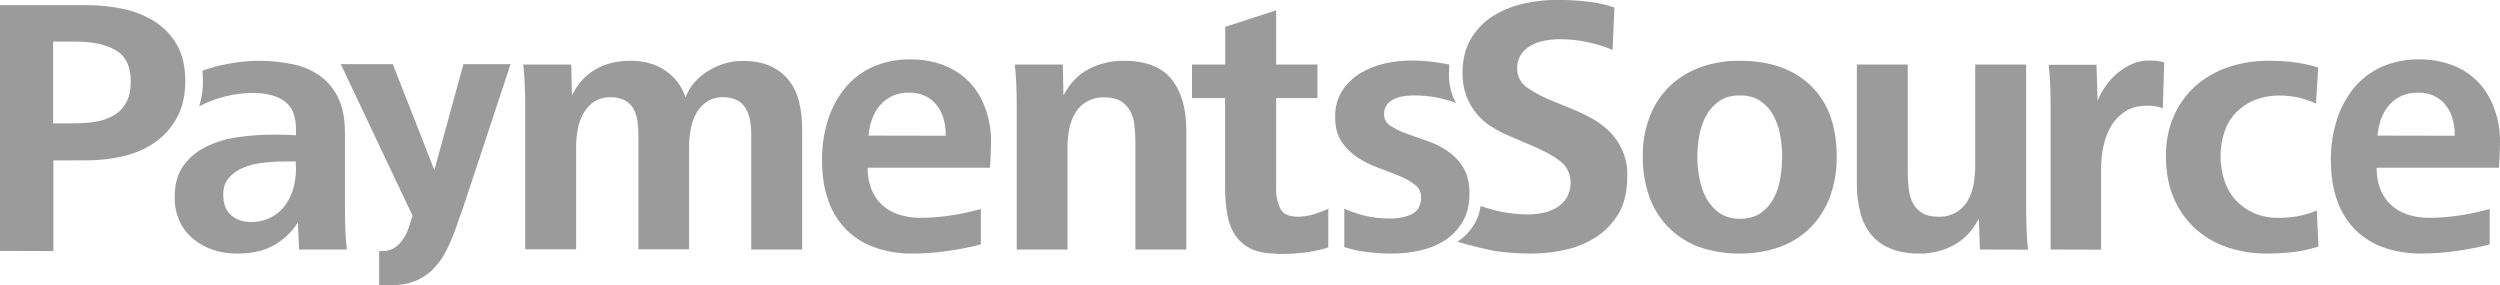
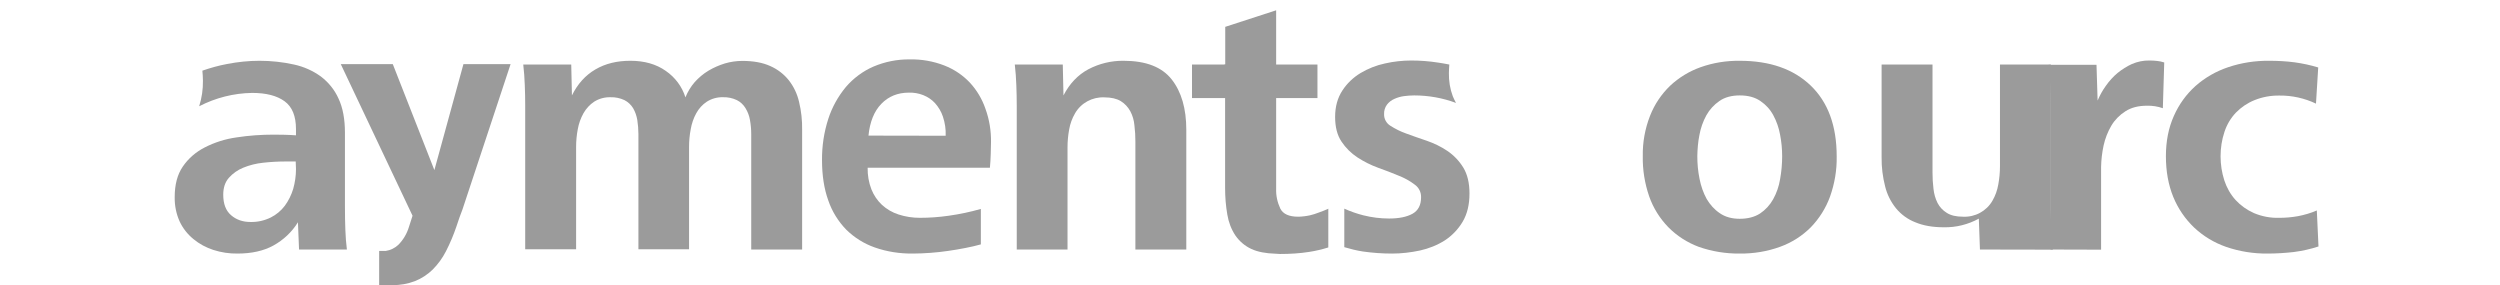
<svg xmlns="http://www.w3.org/2000/svg" version="1.1" id="Layer_1" x="0px" y="0px" viewBox="0 0 1797.4 205" style="enable-background:new 0 0 1797.4 205;" xml:space="preserve">
  <style type="text/css">
	.st0{fill:#9B9B9B;}
</style>
  <g>
    <path class="st0" d="M377.6,179.4V76c0-4.9-0.1-9.9-0.3-14.8s-0.5-9.9-1.1-14.8h34.5l0.5,22.2c4.1-8.3,9.7-14.5,16.9-18.7   s15.5-6.2,25.1-6.2c10.1,0,18.6,2.4,25.5,7.3c6.7,4.6,11.7,11.3,14.1,19c1.6-4,3.9-7.8,6.7-11c2.9-3.2,6.2-6,9.9-8.2   c3.7-2.2,7.6-3.9,11.8-5.2c4.1-1.2,8.3-1.8,12.5-1.8c7.9,0,14.6,1.2,20.1,3.7c5.2,2.3,9.8,5.8,13.3,10.2c3.6,4.6,6.1,9.9,7.4,15.6   c1.6,6.6,2.3,13.3,2.2,20v86.1h-36.6v-83c0-3.4-0.3-6.7-0.9-10.1c-0.5-3-1.6-5.9-3.2-8.5c-1.5-2.5-3.6-4.5-6.2-5.8   c-3.1-1.5-6.6-2.2-10-2.1c-4.1-0.1-8.1,1-11.6,3.2c-3.2,2.1-5.8,5-7.6,8.3c-2,3.6-3.3,7.5-4,11.5c-0.8,4.2-1.2,8.5-1.2,12.7v73.6   H459V96.4c0-3.4-0.3-6.7-0.8-10.1c-0.5-3-1.5-5.9-3-8.5c-1.5-2.5-3.7-4.5-6.2-5.8c-3.2-1.5-6.6-2.2-10.1-2.1   c-4.1-0.1-8.2,1-11.7,3.2c-3.2,2.1-5.8,5-7.7,8.3c-2,3.6-3.4,7.5-4.1,11.5c-0.8,4.2-1.2,8.5-1.2,12.7v73.6h-36.6V179.4z" />
    <path class="st0" d="M731,179.4V76c0-4.9-0.1-9.9-0.3-14.8s-0.5-9.9-1.1-14.8h34.5l0.5,22.2c4.4-8.5,10.4-14.8,17.9-18.8   c7.8-4.1,16.5-6.2,25.3-6.1c16.1,0,27.6,4.5,34.6,13.4s10.5,21,10.5,36.2v86.1h-36.6v-77.6c0-3.9-0.2-7.8-0.7-11.7   c-0.3-3.6-1.3-7-3-10.2c-1.6-2.9-3.9-5.4-6.8-7.2c-3-1.8-6.9-2.7-11.8-2.7c-8.6-0.4-16.8,4-21.1,11.5c-2.1,3.6-3.5,7.5-4.2,11.5   c-0.8,4.3-1.2,8.6-1.2,13v73.4L731,179.4z" />
    <path class="st0" d="M1221.4,177.5c-8.3-3.1-15.8-7.9-22-14.2c-6.1-6.3-10.8-13.8-13.7-22.1c-3.2-9.3-4.8-19.1-4.6-28.9   c-0.2-9.9,1.6-19.8,5.2-29c3.2-8.2,8.1-15.5,14.4-21.6c6.3-5.9,13.8-10.5,22-13.4c9-3.2,18.5-4.7,28.1-4.6c21.6,0,38.6,5.9,51,17.8   s18.7,28.8,18.7,50.9c0.2,9.9-1.5,19.7-4.8,29c-3,8.2-7.7,15.7-13.8,22c-6.2,6.2-13.7,11-22,14c-9.3,3.4-19.2,5-29.1,4.9   C1240.8,182.4,1230.9,180.8,1221.4,177.5 M1227,143c2.4,4.1,5.6,7.7,9.5,10.3c3.9,2.7,8.7,4,14.3,4c5.8,0,10.7-1.3,14.6-3.8   c3.9-2.6,7.1-6.1,9.4-10.2c2.5-4.5,4.2-9.4,5-14.4c1-5.5,1.5-11,1.5-16.6c0-5.2-0.5-10.4-1.5-15.5c-0.9-4.9-2.5-9.6-4.9-14   c-2.2-4.1-5.4-7.6-9.3-10.2c-3.9-2.7-8.8-4-14.8-4c-5.8,0-10.7,1.3-14.6,4s-7.1,6.2-9.4,10.3c-2.4,4.4-4.1,9.2-5,14.2   c-1,5-1.4,10.1-1.5,15.2c0,5.5,0.5,10.9,1.6,16.3C1222.9,133.7,1224.6,138.6,1227,143" />
-     <path class="st0" d="M1423.5,179.4l-0.8-22.2c-4.4,8.5-10.3,14.8-17.8,18.9c-7.7,4.2-16.4,6.4-25.2,6.2c-8,0-14.8-1.2-20.5-3.6   c-5.4-2.1-10.2-5.6-13.9-10.1c-3.7-4.6-6.4-10-7.8-15.8c-1.7-6.7-2.6-13.7-2.5-20.7V46.4h36.6V124c0,3.9,0.2,7.9,0.7,11.8   c0.4,3.5,1.3,6.9,2.9,10.1c1.5,2.9,3.8,5.4,6.6,7.1c2.9,1.9,6.8,2.8,11.8,2.8c8.6,0.4,16.8-4,21.1-11.5c2.1-3.6,3.5-7.6,4.2-11.7   c0.8-4.3,1.2-8.7,1.2-13.1V46.4h36.6v103.1c0,4.9,0.1,9.9,0.3,15s0.5,10.1,1.1,15L1423.5,179.4z" />
+     <path class="st0" d="M1423.5,179.4l-0.8-22.2c-7.7,4.2-16.4,6.4-25.2,6.2c-8,0-14.8-1.2-20.5-3.6   c-5.4-2.1-10.2-5.6-13.9-10.1c-3.7-4.6-6.4-10-7.8-15.8c-1.7-6.7-2.6-13.7-2.5-20.7V46.4h36.6V124c0,3.9,0.2,7.9,0.7,11.8   c0.4,3.5,1.3,6.9,2.9,10.1c1.5,2.9,3.8,5.4,6.6,7.1c2.9,1.9,6.8,2.8,11.8,2.8c8.6,0.4,16.8-4,21.1-11.5c2.1-3.6,3.5-7.6,4.2-11.7   c0.8-4.3,1.2-8.7,1.2-13.1V46.4h36.6v103.1c0,4.9,0.1,9.9,0.3,15s0.5,10.1,1.1,15L1423.5,179.4z" />
    <path class="st0" d="M1474.3,179.4V76c0-4.9-0.1-9.8-0.3-14.7c-0.2-4.9-0.5-9.7-1.1-14.7h34.4l0.8,25.7c1.6-3.8,3.6-7.4,6-10.7   c2.4-3.4,5.2-6.5,8.3-9.1c3.2-2.6,6.7-4.8,10.4-6.5c4-1.7,8.3-2.6,12.6-2.5c1.8,0,3.6,0.1,5.4,0.3c1.7,0.2,3.5,0.5,5.2,1.1l-1,32.9   c-3.7-1.3-7.5-1.9-11.4-1.8c-6.2,0-11.3,1.3-15.5,4c-4.1,2.6-7.6,6.1-10.1,10.3c-2.6,4.4-4.5,9.3-5.6,14.3   c-1.1,5.1-1.7,10.3-1.8,15.5v59.4L1474.3,179.4z" />
    <path class="st0" d="M1666.9,177.2c-5.8,1.9-11.7,3.2-17.8,4c-6.2,0.7-12.5,1.1-18.8,1.1c-10.1,0.1-20.2-1.5-29.8-4.8   c-8.6-3-16.4-7.7-23-13.9c-6.5-6.2-11.6-13.7-15-22c-3.5-8.6-5.3-18.3-5.3-29.3c0-10.8,1.9-20.4,5.7-28.9   c3.6-8.2,8.9-15.6,15.6-21.6c6.8-6,14.8-10.6,23.5-13.5c9.5-3.2,19.4-4.7,29.4-4.6c6.1,0,12.2,0.3,18.3,1.1c5.8,0.8,11.4,2,17,3.7   l-1.6,26c-8.2-3.9-17.2-5.9-26.2-5.8c-6.2-0.1-12.3,1-18,3.3c-5,2-9.6,5.1-13.4,9c-3.7,3.9-6.5,8.6-8.2,13.8   c-1.9,5.7-2.8,11.6-2.8,17.6c0,5.9,0.9,11.7,2.7,17.3c1.7,5.2,4.4,10,8.1,14.1c3.7,4,8.2,7.2,13.2,9.4c5.7,2.4,11.9,3.6,18.2,3.4   c4.5,0,9.1-0.4,13.5-1.2c4.6-0.9,9.2-2.2,13.5-4.1L1666.9,177.2z" />
-     <path class="st0" d="M0,180.4V3.7h62.5c9,0,18.1,0.9,26.9,2.9c8,1.7,15.6,4.9,22.5,9.3c6.4,4.2,11.8,10,15.5,16.7   c3.9,6.9,5.8,15.4,5.8,25.4c0,10.3-1.9,19-5.8,26.2c-3.7,7.1-9,13.1-15.5,17.8c-6.8,4.8-14.4,8.2-22.5,10.1   c-8.7,2.1-17.7,3.2-26.6,3.2H38.4v65.2L0,180.4z M38.2,88.7H52c5.2,0,10.4-0.3,15.6-1c4.7-0.6,9.2-2.1,13.4-4.3   c3.9-2.1,7.2-5.3,9.4-9.1c2.4-4,3.6-9.3,3.6-16c0-10.4-3.5-17.8-10.5-22s-16.7-6.4-29.1-6.4H38.2V88.7z" />
    <path class="st0" d="M248.3,165.3c-0.2-4.8-0.3-10.5-0.3-17.2V95.4c0-9.7-1.5-17.9-4.6-24.5c-2.8-6.3-7.2-11.7-12.7-15.9   c-5.8-4.2-12.4-7.1-19.3-8.6c-8.1-1.8-16.4-2.7-24.8-2.7c-7.8,0-15.6,0.8-23.3,2.3c-6,1.1-12,2.8-17.8,4.8c0.2,2.4,0.4,4.8,0.4,7.2   c0.1,6.2-0.8,12.4-2.7,18.4c11.8-6.1,24.8-9.4,38.1-9.6c10.1,0,17.8,2,23.3,6s8.2,10.7,8.2,20v4.5c-2.5-0.2-5.1-0.3-8-0.4   s-5.5-0.1-7.9-0.1c-9,0-18,0.6-26.9,2c-7.9,1.1-15.6,3.5-22.8,7.2c-6.3,3.2-11.8,7.9-15.8,13.8c-3.9,5.7-5.8,13-5.8,21.9   c-0.1,6.1,1.1,12.1,3.6,17.6c2.3,4.9,5.7,9.2,9.9,12.6c4.2,3.5,9.1,6.1,14.3,7.8c5.6,1.8,11.5,2.7,17.4,2.6   c10.1,0,18.7-1.9,25.8-5.8c7.2-4,13.3-9.7,17.6-16.7l0.8,19.6h34.4C248.8,174.8,248.5,170.1,248.3,165.3 M212.8,121.6   c0,4.8-0.7,9.6-2,14.2c-1.3,4.3-3.3,8.4-6,12.1c-2.7,3.6-6.2,6.5-10.2,8.5c-4.5,2.2-9.4,3.3-14.4,3.2c-5.7,0-10.3-1.6-14.1-4.9   s-5.6-8.2-5.6-14.7c0-5,1.3-9,4-12.1c2.8-3.2,6.4-5.7,10.3-7.3c4.6-1.9,9.5-3.1,14.4-3.6c5.3-0.6,10.7-0.9,16-0.9h7.4L212.8,121.6z   " />
    <path class="st0" d="M955.2,150c-2.4,1.1-4.8,2-7.3,2.9l0,0c-2,0.8-4,1.4-6.1,1.9c-1.3,0.3-2.7,0.5-4.1,0.7c-0.1,0-0.1,0-0.2,0   c-1.4,0.2-2.8,0.3-4.2,0.3c-6.5,0-10.8-1.9-12.8-5.8c-2.1-4.5-3.2-9.4-3-14.3V70.5h29.7V46.4h-29.7v-39l-36.6,11.9v26.9l-1,0.2H857   v24.1h23.8v64.7c0,6.4,0.5,12.8,1.6,19.1c0.9,5.4,2.8,10.5,5.8,15c2.9,4.2,6.9,7.6,11.5,9.7c4.5,2.1,10.3,3.2,17.3,3.4   c1.1,0,2.2,0.2,3.3,0.2c7,0,14.1-0.4,21-1.5c4.6-0.7,9.2-1.8,13.7-3.2V150H955.2z" />
    <path class="st0" d="M1051.6,159.4c3.3-5.6,4.9-12.3,4.9-20.3c0-7.6-1.5-13.8-4.5-18.7c-2.9-4.7-6.8-8.8-11.4-11.9   s-9.6-5.5-14.8-7.3c-5.3-1.8-10.2-3.5-14.8-5.2c-4-1.4-7.8-3.3-11.4-5.6c-2.9-1.8-4.6-5-4.5-8.3c-0.1-2.5,0.6-4.9,2.1-6.9   c1.4-1.8,3.2-3.2,5.3-4.1c2.2-1,4.6-1.7,7-2s4.8-0.5,7.3-0.5c10.2,0,20.4,1.8,30,5.4c-0.9-1.6-1.6-3.2-2.3-4.8   c-2-5.3-2.9-11-2.8-16.7c0-2.1,0.2-4.1,0.3-6.1c-2.6-0.5-5.2-1-8-1.4c-6.4-1-12.9-1.5-19.3-1.5c-6.4,0-12.7,0.7-18.9,2.1   c-6.2,1.3-12.2,3.7-17.6,6.9c-5.3,3.2-9.8,7.5-13.1,12.6c-3.4,5.2-5.2,11.5-5.2,18.9c0,7.3,1.5,13.2,4.6,17.8   c3,4.5,6.9,8.4,11.5,11.4s9.6,5.5,14.8,7.4c5.3,1.9,10.3,3.8,14.8,5.7c4.1,1.6,8,3.7,11.5,6.4c3,2.1,4.7,5.5,4.6,9.1   c0,5.7-2.1,9.6-6.2,11.9c-4.2,2.3-9.8,3.4-16.8,3.4c-6.3,0-12.5-0.8-18.5-2.3c-4.7-1.2-9.3-2.8-13.7-4.8v27.7   c4.4,1.3,8.8,2.4,13.3,3.1c7,1,14,1.5,21.1,1.5c6.7,0,13.4-0.8,20-2.2c6.3-1.4,12.4-3.8,17.9-7.3   C1044,169.4,1048.4,164.8,1051.6,159.4" />
-     <path class="st0" d="M1166.8,109c-2.1-5.1-5.1-9.7-8.9-13.7c-3.9-4-8.4-7.4-13.3-10.1c-5.3-2.9-10.8-5.5-16.5-7.7l-11.7-4.8   c-6.3-2.5-12.3-5.6-18-9.4c-5-3.5-7.6-8.1-7.6-13.9c-0.2-3.7,0.9-7.4,2.9-10.5c1.9-2.7,4.5-4.9,7.4-6.5c3.1-1.6,6.5-2.7,10-3.3   c3.5-0.6,7-0.9,10.5-0.9c6.3,0,12.7,0.6,18.9,1.9c6.5,1.3,12.8,3.2,18.9,5.8l1.3-30.5c-6.1-2.1-12.4-3.5-18.9-4.2   c-7.5-0.9-15.1-1.3-22.7-1.3c-7.7,0-15.3,0.9-22.8,2.5c-7.7,1.6-15.1,4.5-21.9,8.5c-6.7,4-12.3,9.6-16.4,16.2   c-4.3,6.8-6.5,15.2-6.5,25.3c-0.1,5.7,0.8,11.3,2.8,16.7c1.7,4.6,4.2,8.8,7.3,12.6c3,3.6,6.6,6.8,10.6,9.3c4.1,2.6,8.5,4.9,13,6.8   l14.3,6.1c9.9,4.1,17.3,8.1,22.3,12.1c4.8,3.6,7.5,9.3,7.4,15.2c0.1,3.9-0.9,7.8-2.9,11.1c-1.9,2.9-4.4,5.4-7.4,7.1   c-3.1,1.8-6.4,3.1-9.9,3.7c-3.5,0.7-7.1,1.1-10.7,1.1c-7.1-0.1-14.1-0.9-21.1-2.4c-0.6-0.1-8-2-12.7-3.7c-0.6,4.5-2.1,8.8-4.3,12.7   c-3.1,5.2-7.3,9.7-12.4,13c8.8,2.6,22.6,6.1,29.3,7c8,1,16,1.5,24,1.5s16-0.9,23.8-2.6c7.9-1.7,15.4-4.7,22.2-9   c6.7-4.2,12.3-10,16.4-16.8c4.2-7,6.4-15.8,6.4-26.4C1170.3,121.1,1169.2,114.9,1166.8,109" />
    <path class="st0" d="M712.5,102.1c0,2.2-0.1,5.1-0.2,8.6c-0.1,3.5-0.3,6.8-0.6,9.9h-87.9c-0.1,5.3,0.8,10.6,2.7,15.5   c1.7,4.3,4.3,8.1,7.6,11.2c3.4,3.1,7.5,5.5,11.9,6.9c4.9,1.6,10.1,2.4,15.3,2.4c7,0,13.9-0.5,20.8-1.5c7.8-1.1,15.5-2.7,23.1-4.9   v25.5c-3.4,1-7.2,1.8-11.2,2.6s-8.2,1.5-12.4,2.1s-8.5,1.1-12.8,1.4s-8.5,0.5-12.5,0.5c-9.3,0.1-18.6-1.3-27.4-4.4   c-7.7-2.7-14.7-7.1-20.5-12.8c-5.8-6-10.2-13.1-12.9-21c-3-8.3-4.5-18-4.5-28.9c-0.1-10.1,1.4-20.1,4.5-29.7   c2.7-8.4,7-16.1,12.6-22.9c5.4-6.3,12.2-11.4,19.8-14.7c8.2-3.5,17.1-5.3,26-5.2c8.6-0.2,17.1,1.3,25.1,4.4   c6.9,2.7,13.2,6.9,18.3,12.3c5,5.4,8.8,11.8,11.2,18.8C711.3,85.9,712.6,94,712.5,102.1 M679.9,97.6c0.2-4.7-0.5-9.3-2-13.8   c-1.2-3.6-3.2-6.9-5.7-9.7c-2.3-2.5-5.2-4.4-8.4-5.7c-3.3-1.3-6.8-1.9-10.3-1.8c-8.1,0-14.7,2.7-19.9,8.1s-8.2,13-9.2,22.8   L679.9,97.6L679.9,97.6z" />
-     <path class="st0" d="M1797.4,102.1c0,2.2-0.1,5.1-0.2,8.6s-0.3,6.8-0.6,9.9h-87.9c-0.1,5.3,0.8,10.6,2.7,15.5   c1.7,4.3,4.3,8.1,7.6,11.2c3.4,3.1,7.5,5.5,11.8,6.9c4.9,1.6,10.1,2.4,15.3,2.4c7,0,13.9-0.5,20.8-1.5c7.8-1.1,15.5-2.7,23.1-4.9   v25.5c-3.4,1-7.1,1.8-11.2,2.6s-8.2,1.5-12.4,2.1c-4.2,0.6-8.5,1.1-12.8,1.4c-4.3,0.3-8.5,0.5-12.5,0.5c-9.3,0.1-18.6-1.3-27.4-4.4   c-7.7-2.7-14.7-7.1-20.5-12.8c-5.8-6-10.2-13.1-12.9-21c-3-8.3-4.5-18-4.5-28.9c-0.1-10.1,1.4-20.1,4.5-29.7   c2.7-8.4,7-16.1,12.6-22.9c5.4-6.3,12.2-11.4,19.8-14.7c8.2-3.5,17.1-5.3,26-5.2c8.6-0.2,17.1,1.3,25.1,4.4   c6.9,2.7,13.2,6.9,18.3,12.3c5,5.4,8.8,11.8,11.2,18.8C1796.2,85.9,1797.5,94,1797.4,102.1 M1764.8,97.6c0.2-4.7-0.5-9.3-2-13.8   c-1.2-3.6-3.2-6.9-5.7-9.7c-2.3-2.5-5.2-4.4-8.4-5.7c-3.3-1.3-6.8-1.9-10.3-1.8c-8.1,0-14.7,2.7-19.9,8.1c-5.2,5.4-8.2,13-9.2,22.8   L1764.8,97.6L1764.8,97.6z" />
    <path class="st0" d="M367.1,46.1h-33.9l-20.9,76.2l-29.9-76.2H245l51.6,109l-2.6,8.1c-1.5,4.9-4.1,9.3-7.7,12.9   c-2.5,2.3-5.6,3.8-8.9,4.3c-0.4,0-0.8,0-0.8,0h-4V205h9.2c5.7,0.1,11.3-0.9,16.6-2.9c4.7-1.9,9-4.7,12.6-8.2   c3.9-3.9,7.1-8.3,9.6-13.2c3-5.8,5.5-11.8,7.6-18l2.2-6.5l2.1-5.6L367.1,46.1z" />
  </g>
</svg>